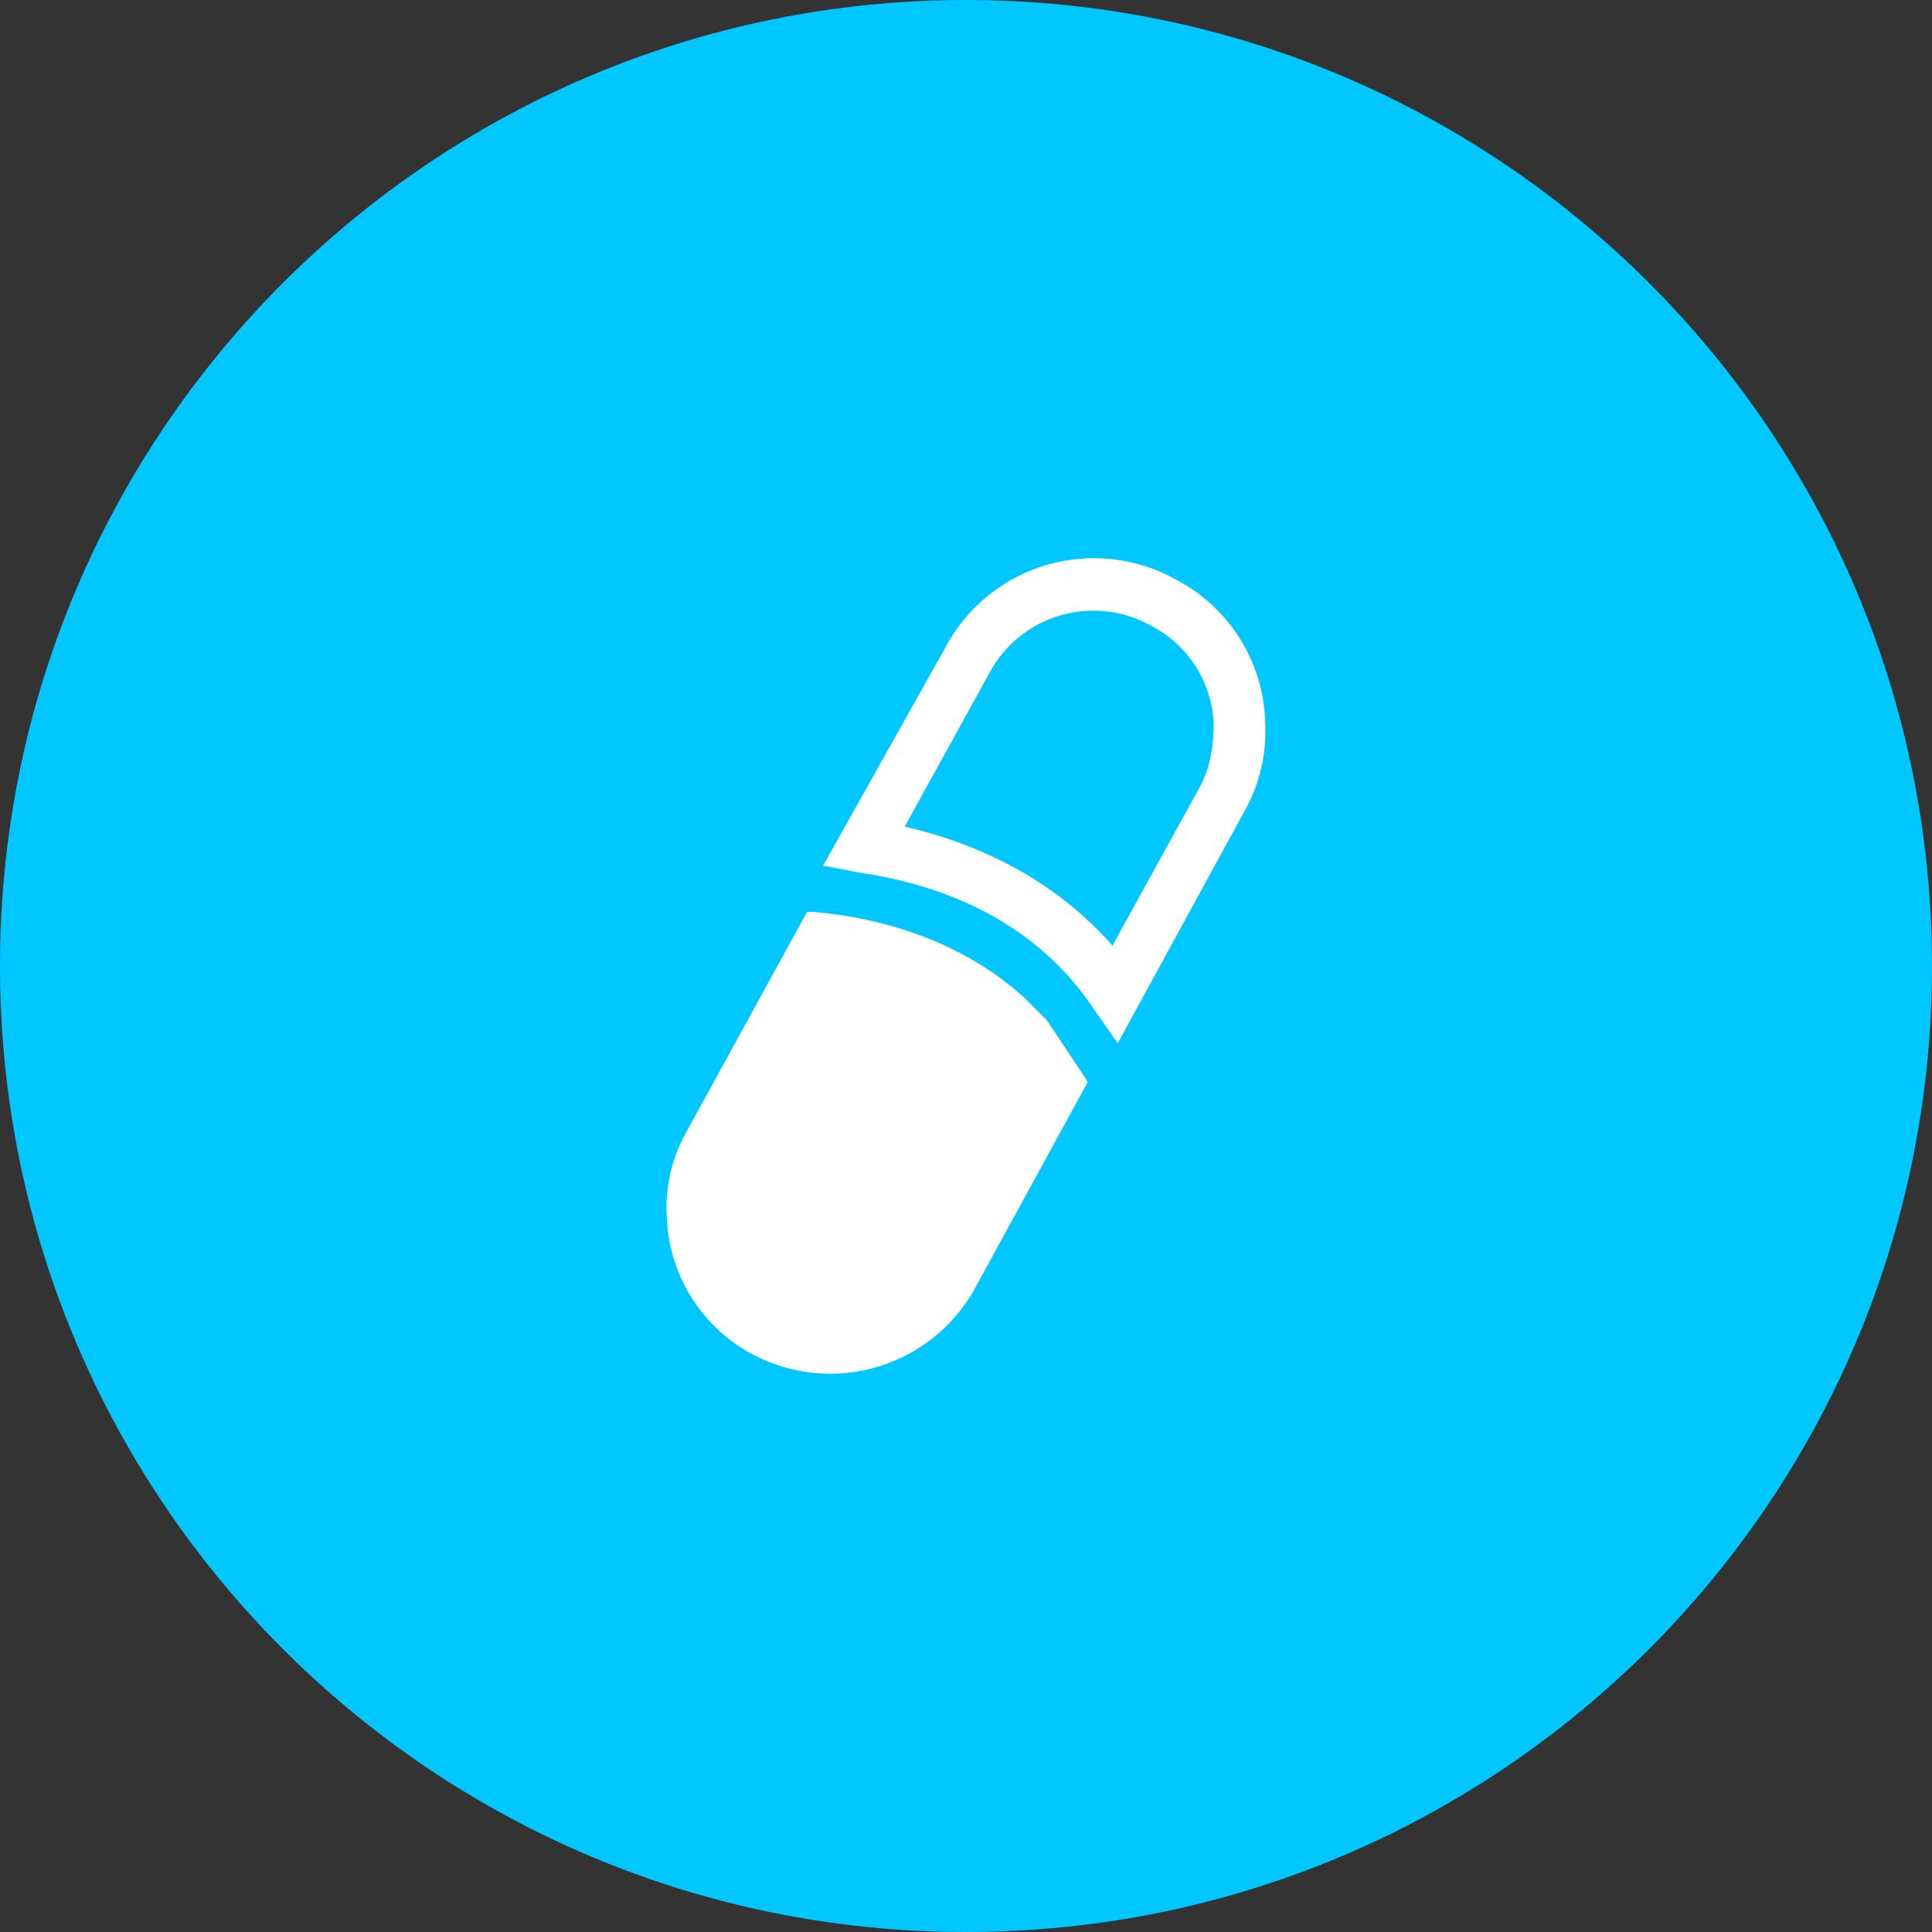
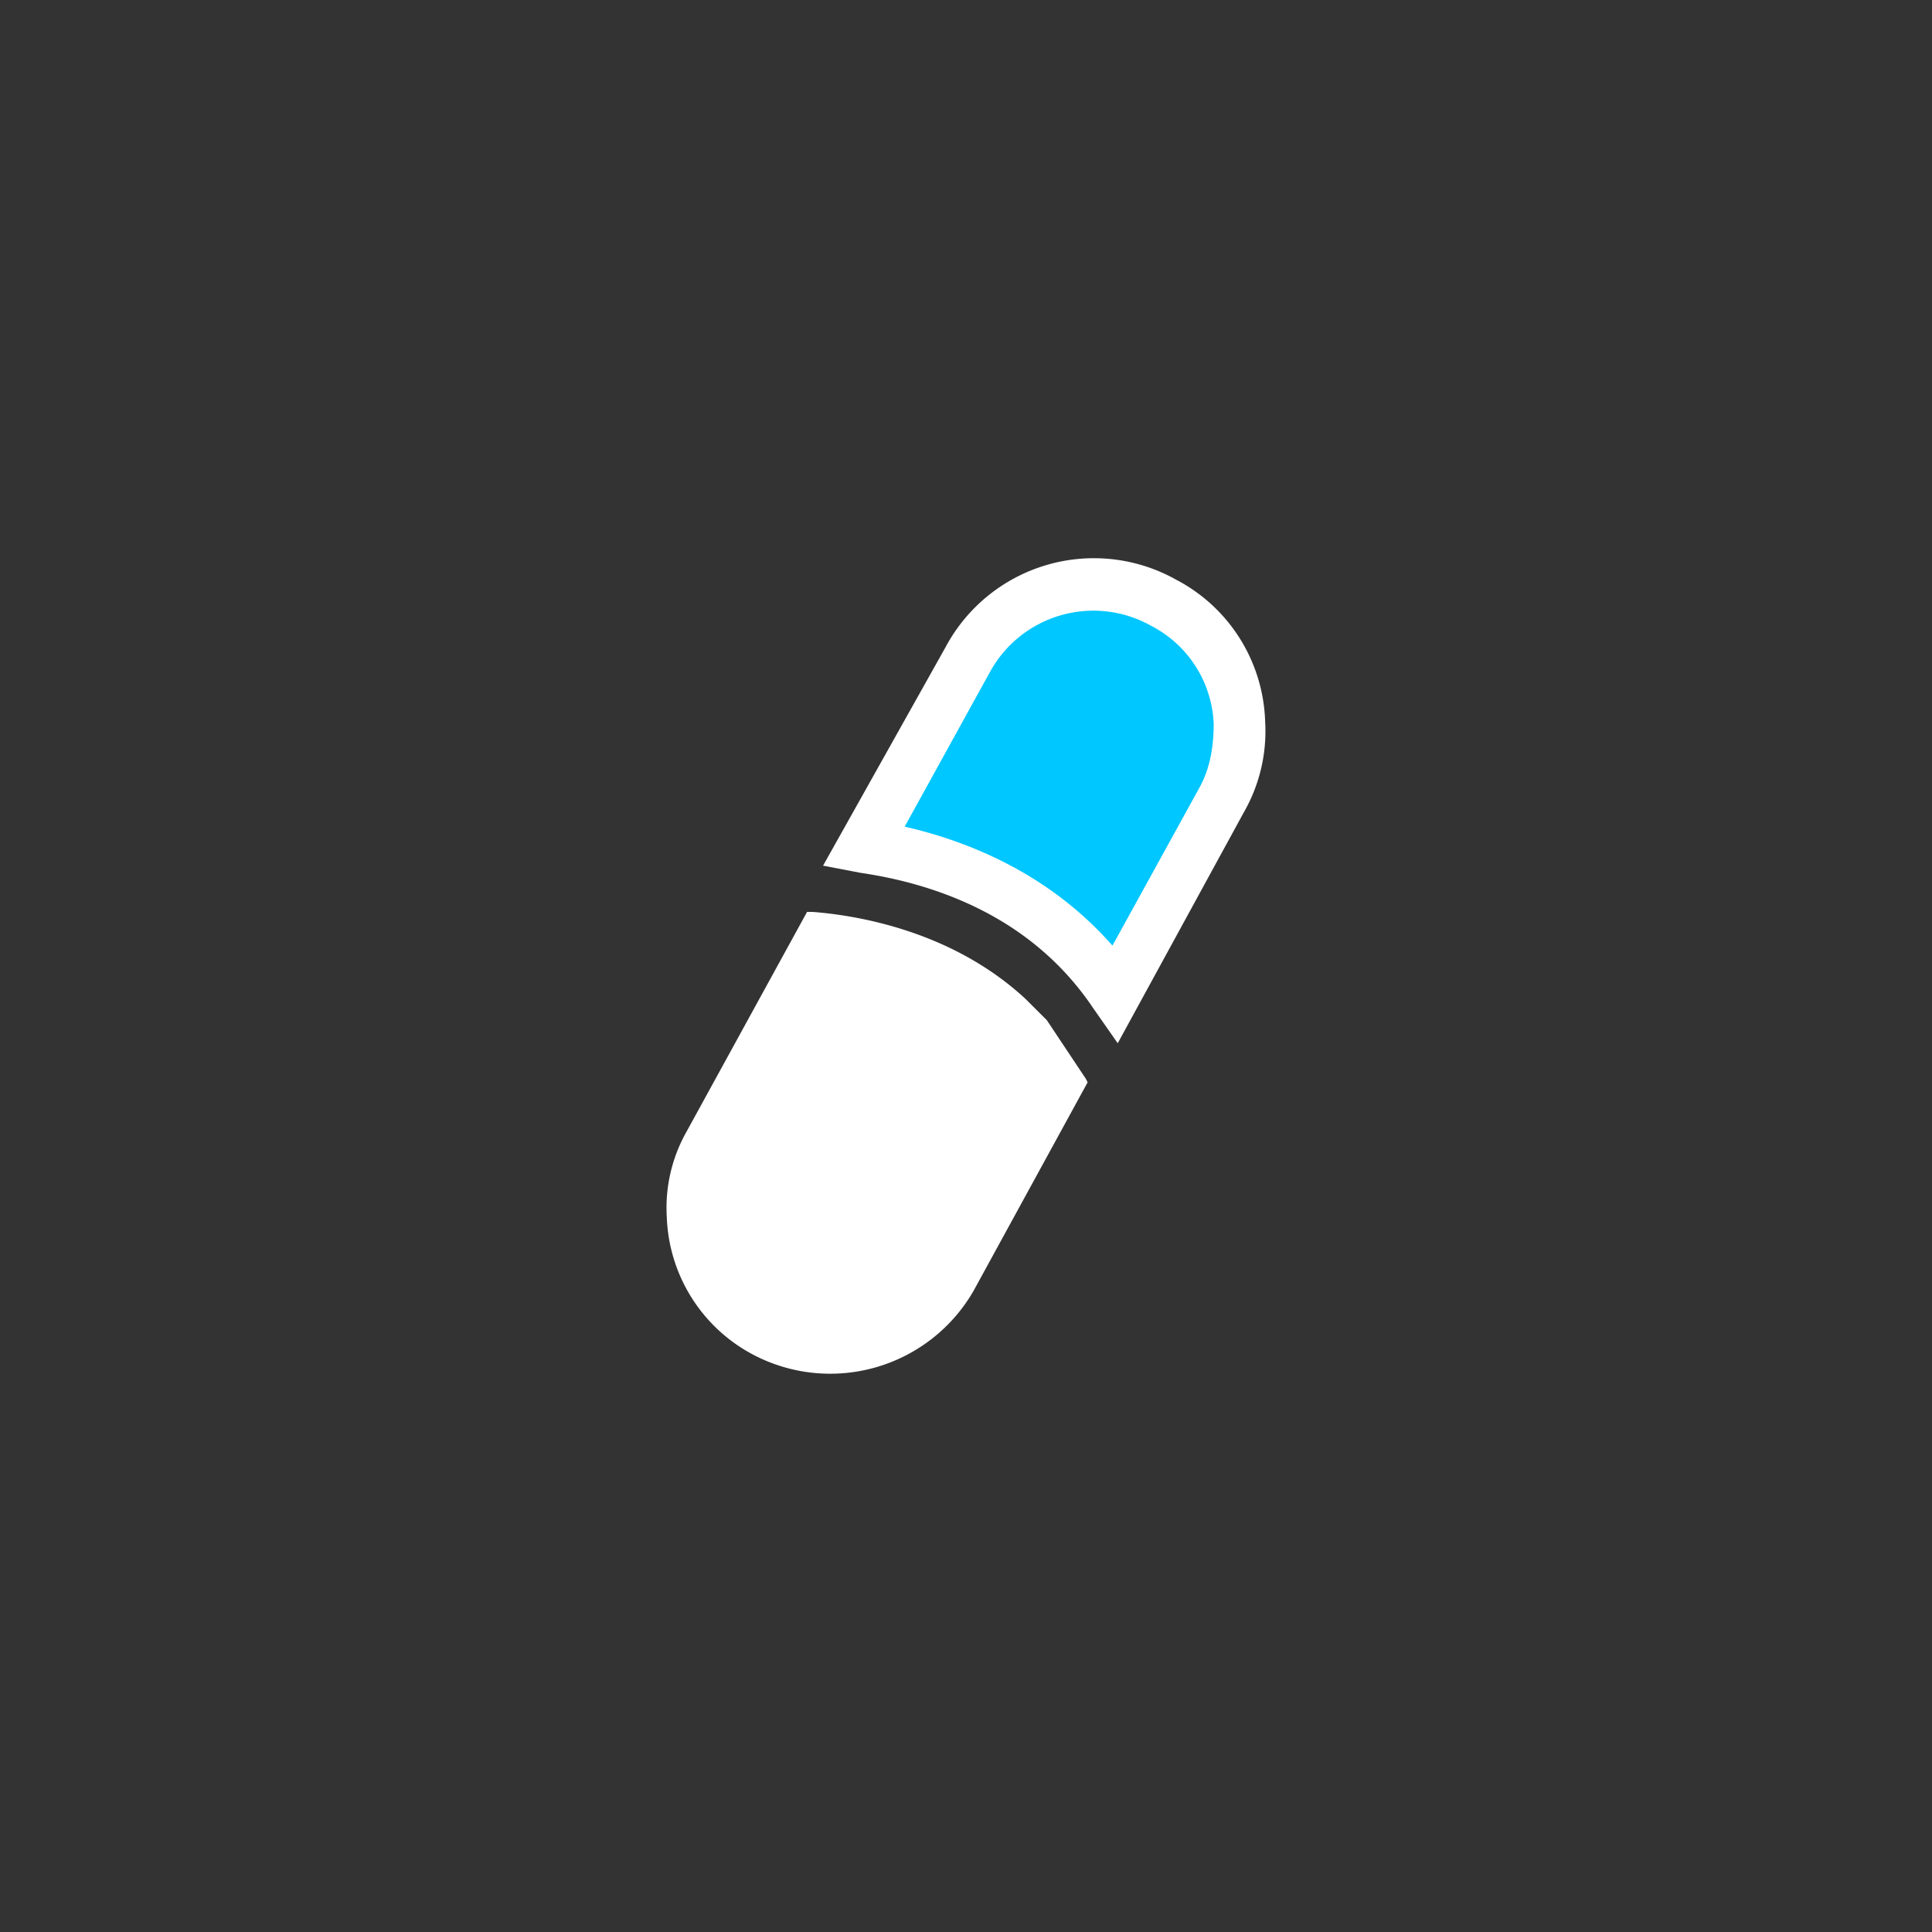
<svg xmlns="http://www.w3.org/2000/svg" id="Layer_1" data-name="Layer 1" viewBox="0 0 512 512">
  <rect x="0" y="0" width="512" height="512" fill="#333333" stroke="none" />
  <title>capsule-flat</title>
-   <path d="M0,256C0,114.61,114.61,0,256,0S512,114.63,512,256,397.38,512,256,512,0,397.39,0,256Z" fill="#00c7ff" />
  <path d="M258.11,341.89l30.12-55.06-.47-.94-10.34-15.53-5.66-5.65c-19.29-17.88-44.24-22.11-56.47-23.05h-1.41l-32,58.35a41,41,0,0,0-5.17,22.59,42.92,42.92,0,0,0,22.58,36.24,43.83,43.83,0,0,0,58.82-16.94Z" fill="#fff" fill-rule="evenodd" />
  <path d="M218.12,229.41,228,231.3c19.29,2.82,45.17,11.29,61.63,35.76l6.58,9.41,33.41-61.18a43.2,43.2,0,0,0,5.66-24,43.92,43.92,0,0,0-23.54-37.64,44.57,44.57,0,0,0-61.17,17.88Z" fill="#fff" fill-rule="evenodd" />
  <path d="M305.17,165.9a30.62,30.62,0,0,1,16.47,25.87c0,6.12-.94,11.77-3.76,16.94L294.81,250.6c-16.94-19.29-38.58-27.76-55.06-31.53l22.58-40.95a31.24,31.24,0,0,1,42.83-12.22Z" fill="#00c7ff" fill-rule="evenodd" />
</svg>